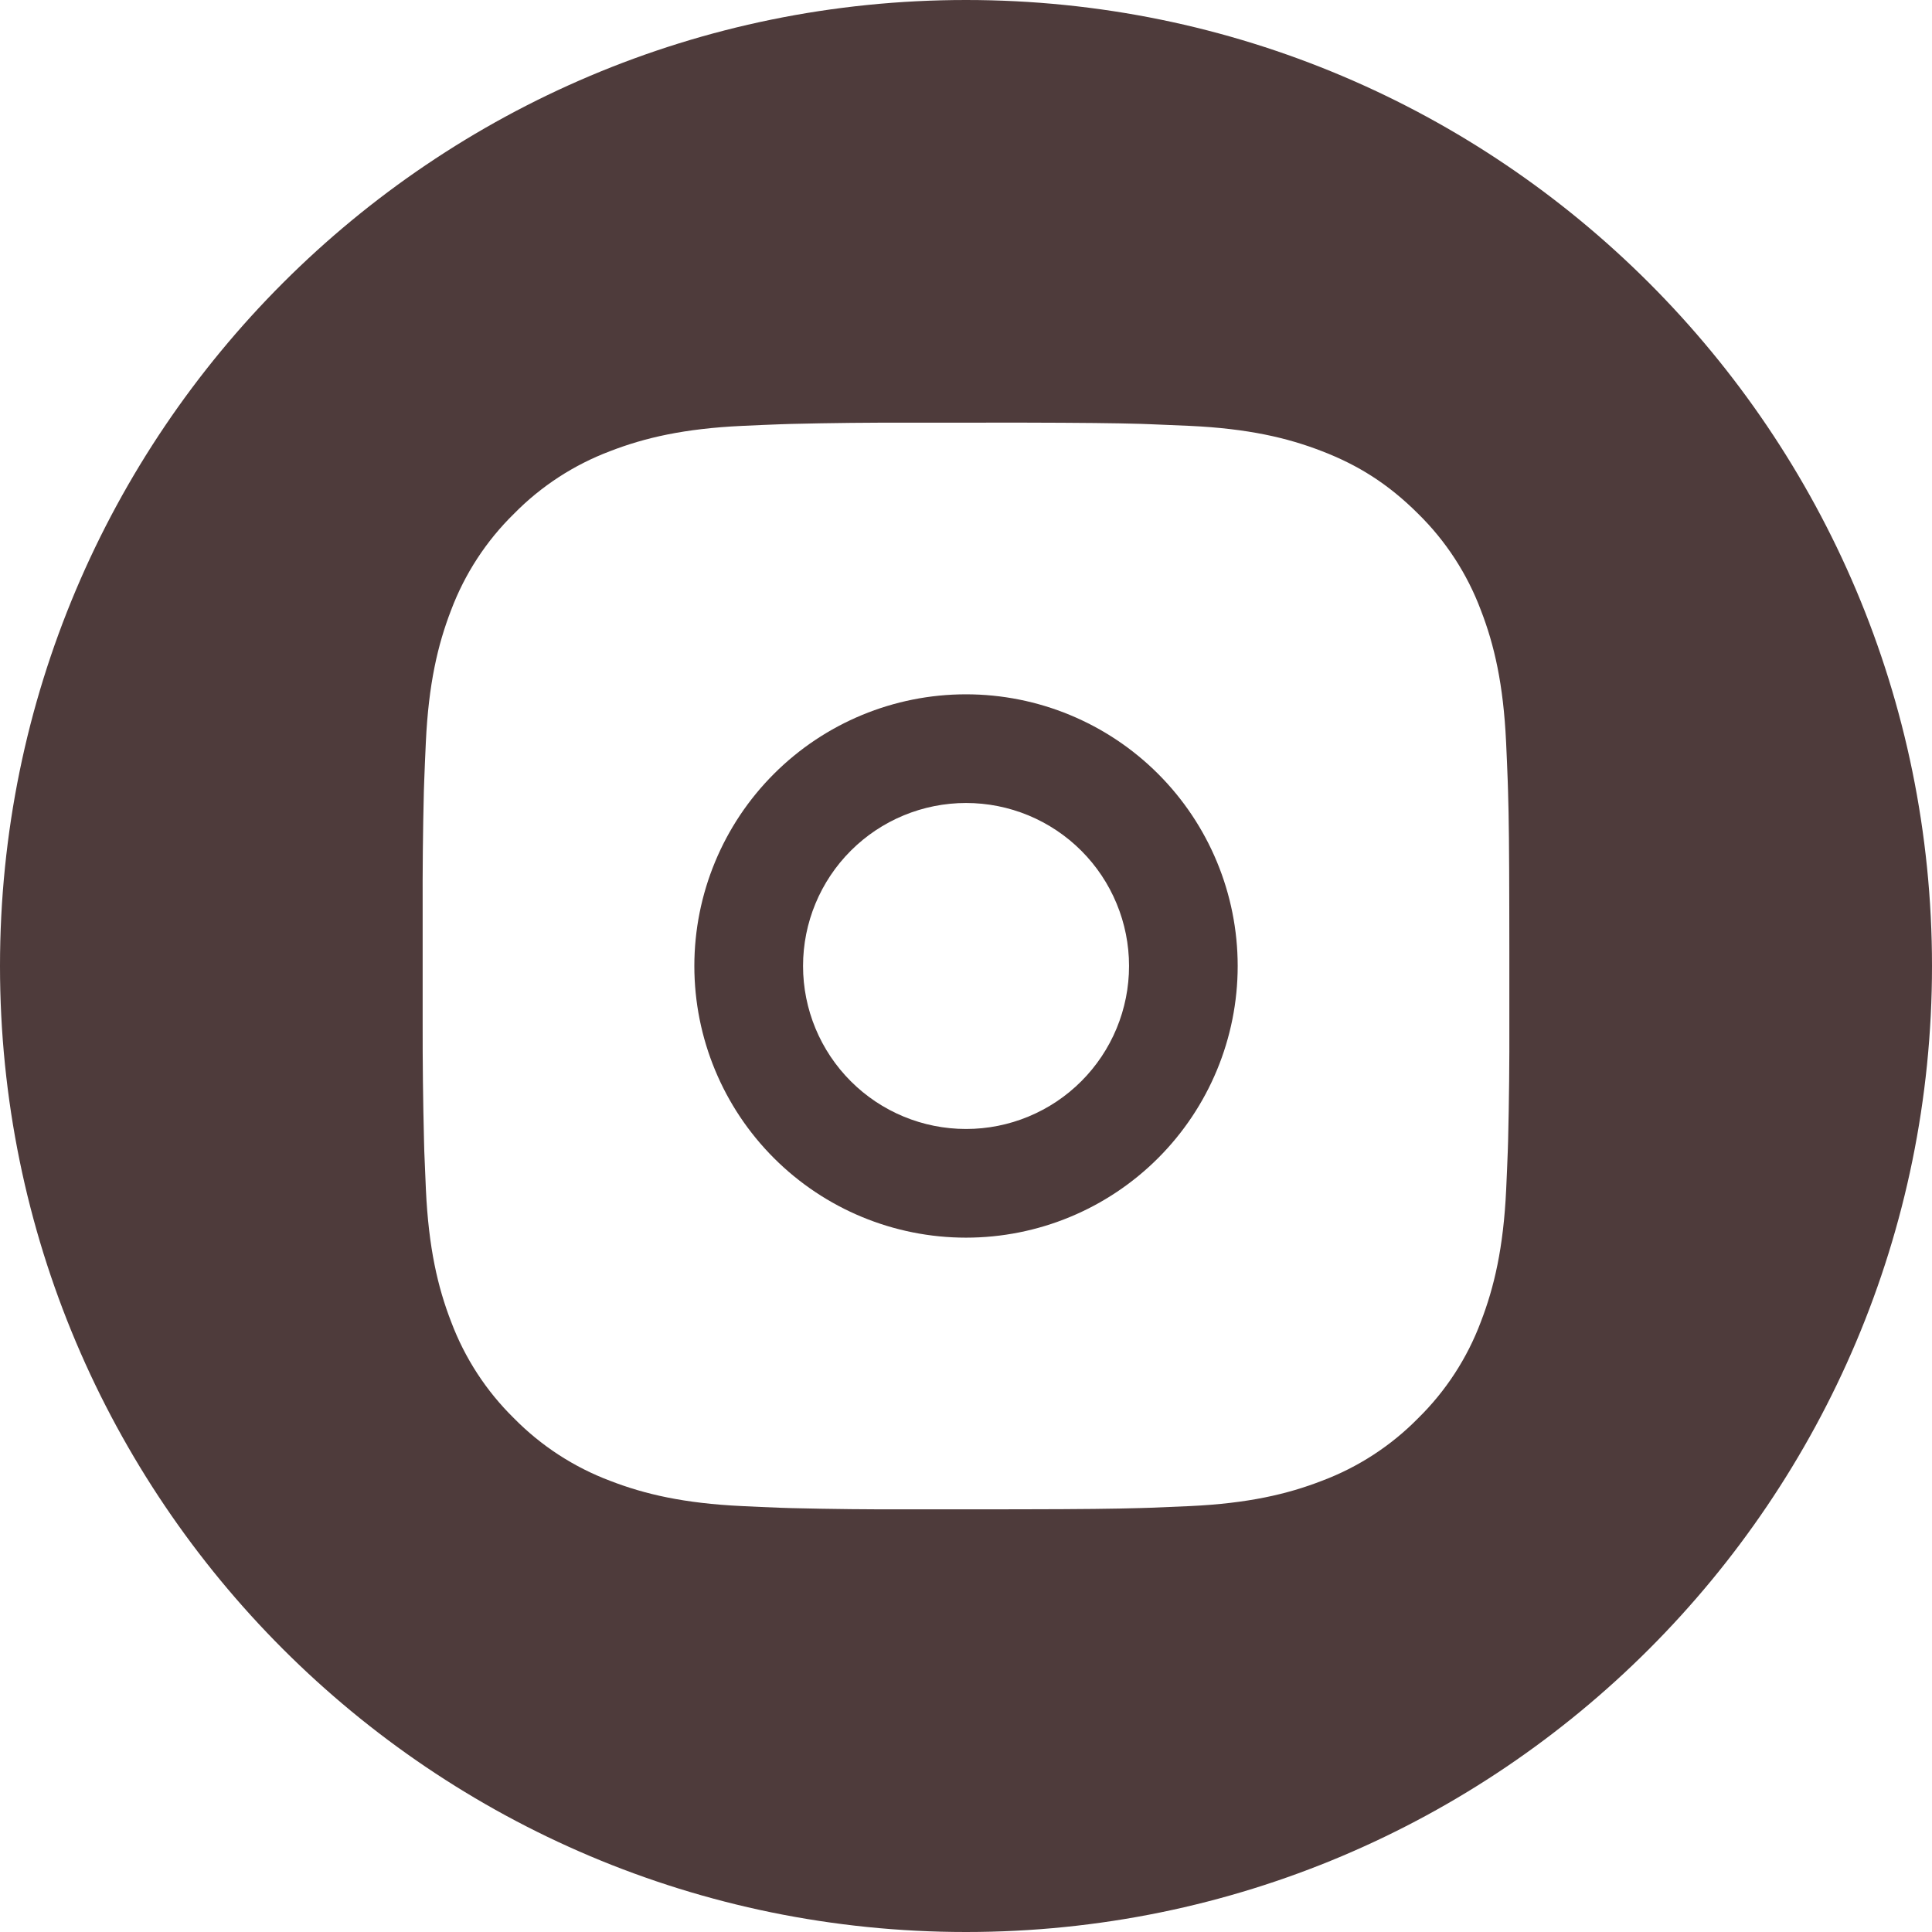
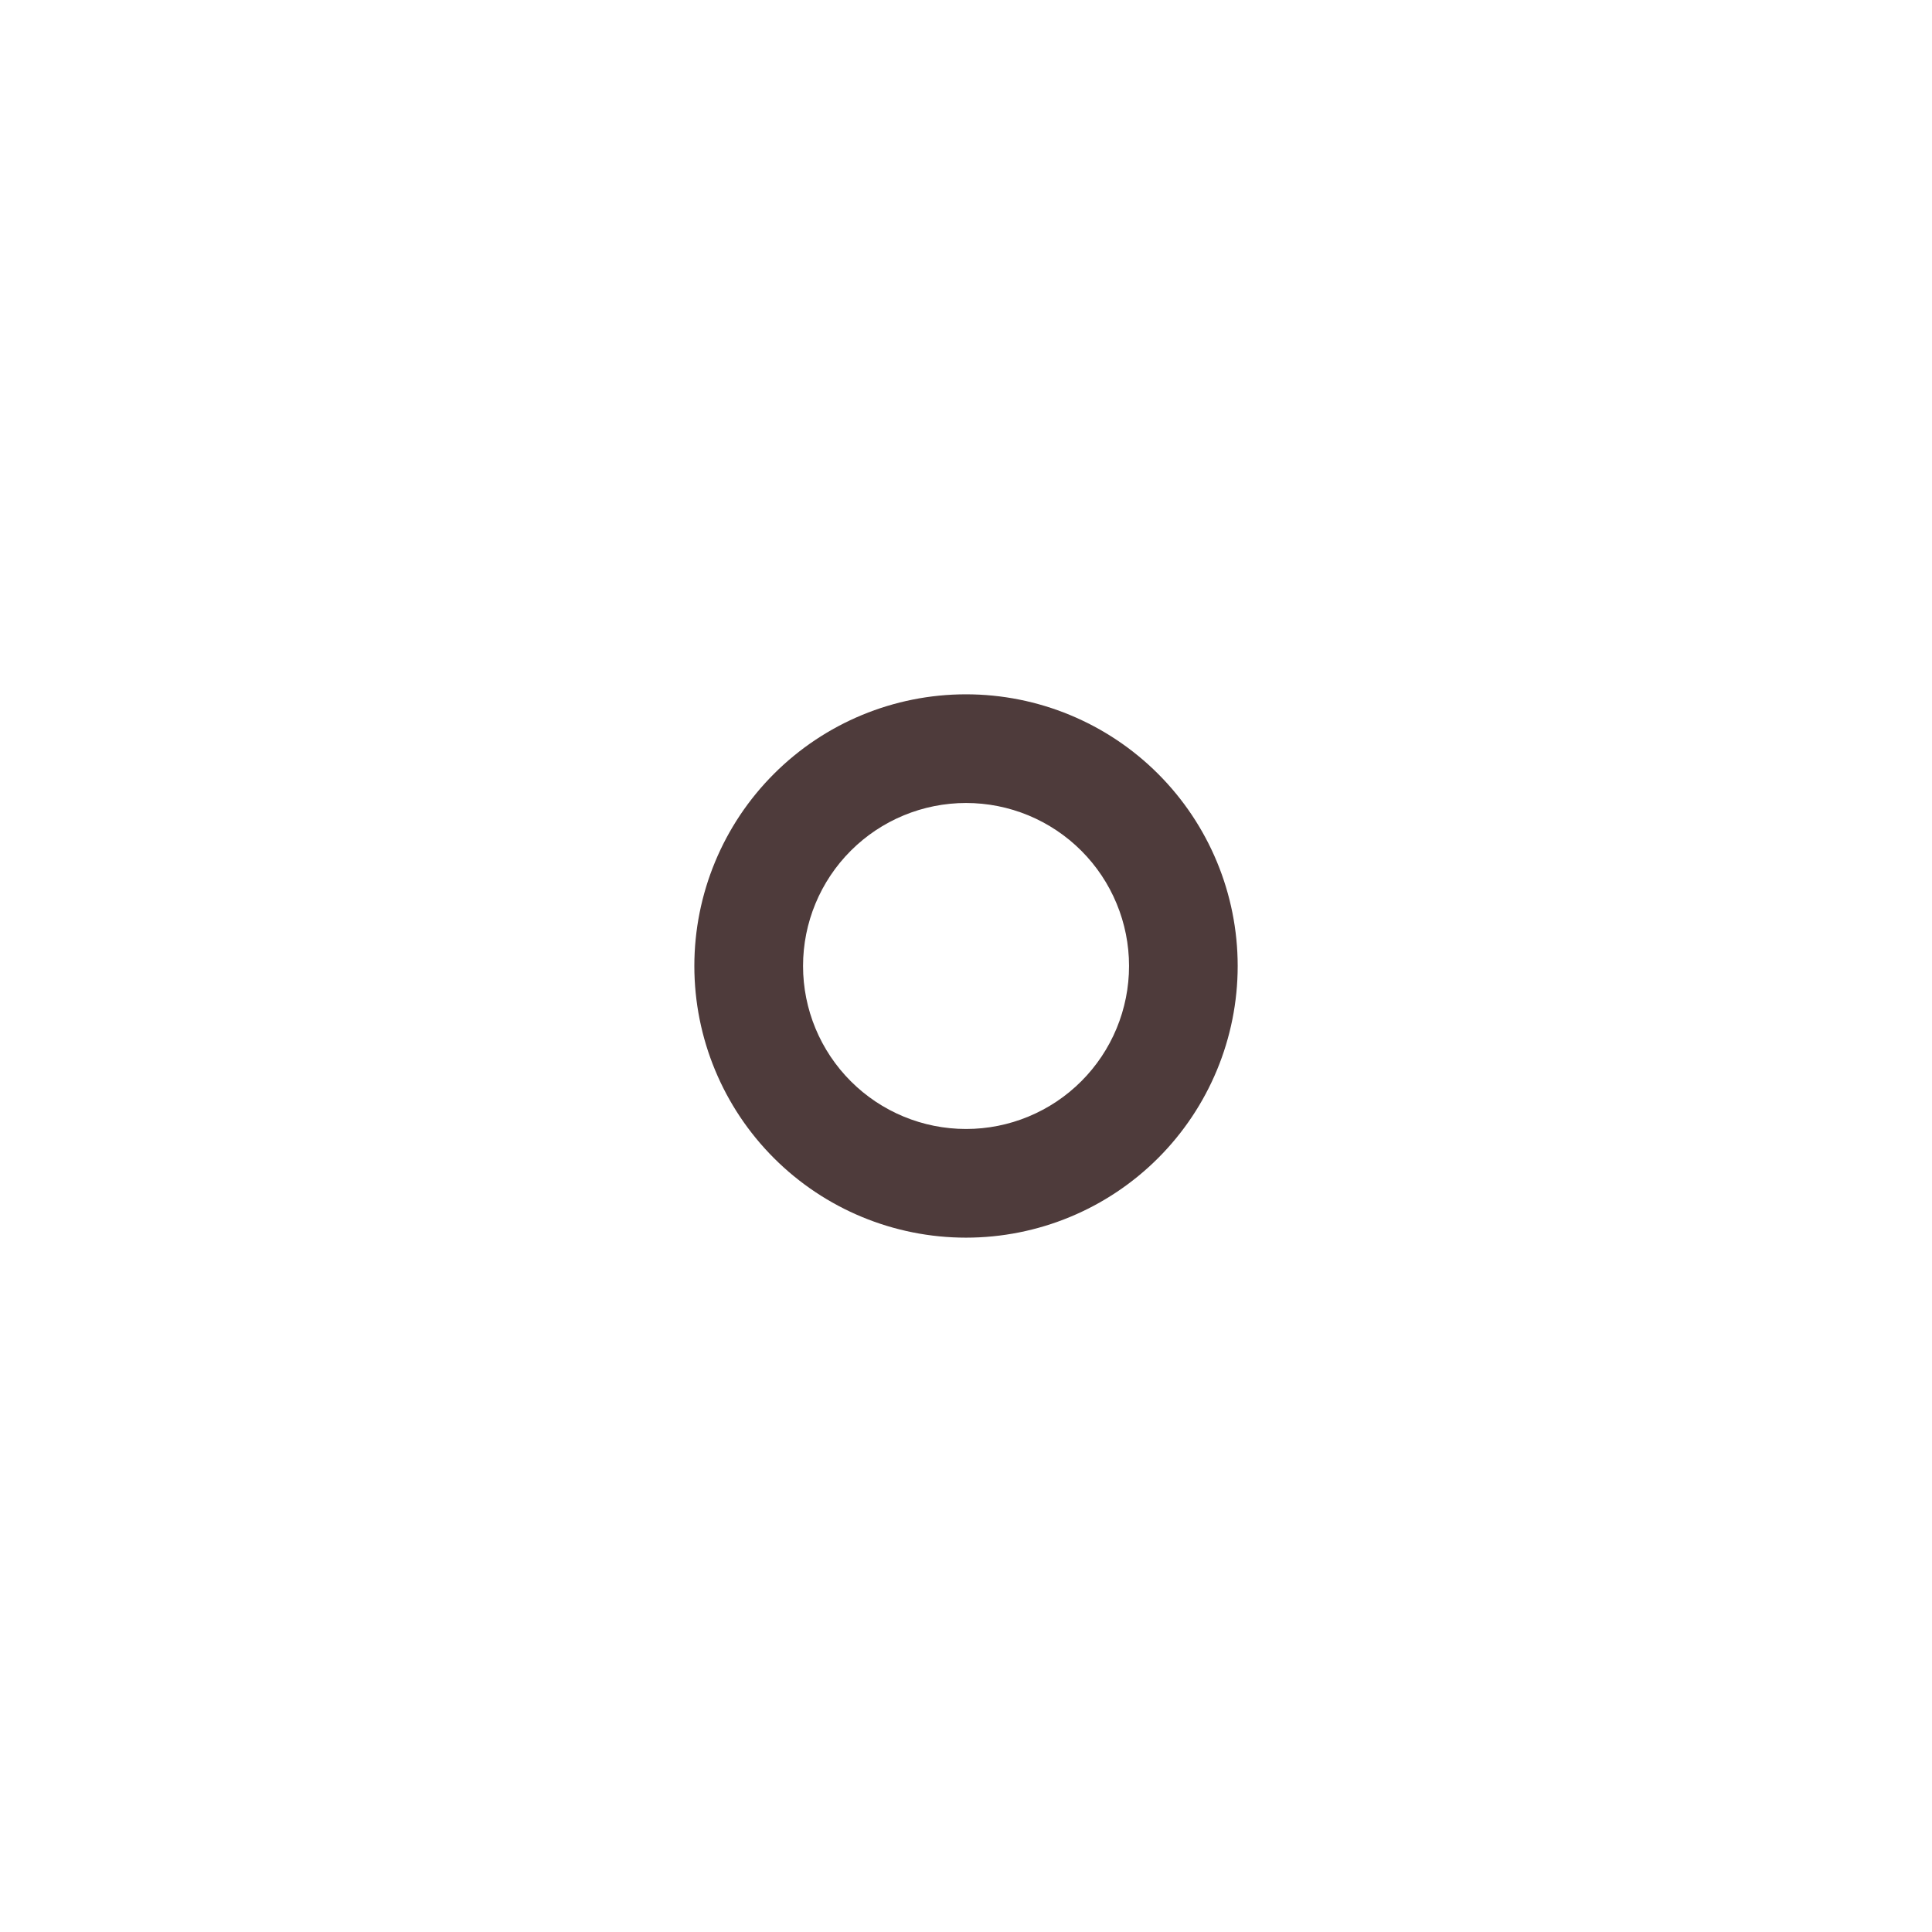
<svg xmlns="http://www.w3.org/2000/svg" width="64" height="64" viewBox="0 0 64 64" fill="none">
  <g clip-path="url(#clip0_41_21)">
    <path fill-rule="evenodd" clip-rule="evenodd" d="M25.637 25.636C27.324 23.948 29.613 23 32 23C34.387 23 36.676 23.948 38.364 25.636C40.051 27.323 41 29.613 41 32C41 34.386 40.051 36.676 38.364 38.363C36.676 40.051 34.387 40.999 32 40.999C29.613 40.999 27.324 40.051 25.637 38.363C23.949 36.676 23.001 34.386 23.001 32C23.001 29.613 23.949 27.323 25.637 25.636ZM34.067 27.01C33.412 26.739 32.71 26.6 32.002 26.6C30.57 26.6 29.196 27.169 28.184 28.181C27.171 29.194 26.602 30.567 26.602 32C26.602 33.432 27.171 34.805 28.184 35.818C29.196 36.831 30.57 37.399 32.002 37.399C32.711 37.399 33.413 37.26 34.068 36.988C34.723 36.717 35.319 36.319 35.82 35.817C36.321 35.316 36.719 34.72 36.99 34.065C37.261 33.41 37.401 32.708 37.401 31.999C37.401 31.29 37.261 30.587 36.989 29.932C36.718 29.277 36.32 28.682 35.819 28.181C35.317 27.679 34.722 27.282 34.067 27.01Z" fill="#4E3B3B" />
-     <path fill-rule="evenodd" clip-rule="evenodd" d="M32 64C49.673 64 64 49.673 64 32C64 14.327 49.673 0 32 0C14.327 0 0 14.327 0 32C0 49.673 14.327 64 32 64ZM37.79 14.041C36.903 14.016 35.875 14.005 33.85 14L30.15 14.002C28.837 13.997 27.524 14.011 26.212 14.043L25.862 14.054C25.459 14.068 25.06 14.086 24.581 14.108C22.664 14.198 21.359 14.5 20.211 14.945C19.011 15.397 17.923 16.105 17.025 17.02C16.107 17.919 15.397 19.008 14.944 20.21C14.5 21.358 14.197 22.663 14.107 24.58L14.106 24.6C14.085 25.07 14.067 25.462 14.053 25.862L14.041 26.211C14.009 27.523 13.996 28.836 14.001 30.149V33.85C13.998 35.163 14.013 36.476 14.046 37.788L14.055 38.137L14.109 39.419C14.199 41.336 14.501 42.643 14.946 43.789C15.398 44.991 16.107 46.08 17.023 46.979C17.922 47.894 19.01 48.602 20.211 49.054C21.359 49.499 22.666 49.801 24.581 49.891C25.008 49.912 25.435 49.931 25.862 49.947L26.212 49.958C27.525 49.99 28.838 50.004 30.152 49.999H32.508L33.85 49.997C35.875 49.994 36.903 49.981 37.79 49.956L38.14 49.945L39.421 49.891C41.336 49.801 42.643 49.499 43.789 49.054C44.991 48.603 46.08 47.894 46.979 46.979C47.895 46.079 48.603 44.991 49.054 43.789C49.497 42.641 49.803 41.336 49.893 39.419L49.894 39.4C49.915 38.93 49.933 38.537 49.947 38.137L49.958 37.788C49.99 36.476 50.004 35.163 49.999 33.85V31.492L49.997 30.149C49.994 28.124 49.983 27.096 49.956 26.211L49.945 25.862C49.931 25.462 49.913 25.07 49.892 24.599L49.891 24.58C49.801 22.663 49.499 21.356 49.054 20.21C48.603 19.008 47.895 17.92 46.979 17.02C45.978 16.021 44.977 15.402 43.789 14.945C42.643 14.5 41.336 14.198 39.421 14.108L39.377 14.106C38.916 14.085 38.53 14.068 38.14 14.054L37.79 14.041Z" fill="#4E3B3B" />
  </g>
  <defs>
    <clipPath id="clip0_41_21">
      <rect width="64" height="64" fill="white" />
    </clipPath>
  </defs>
</svg>